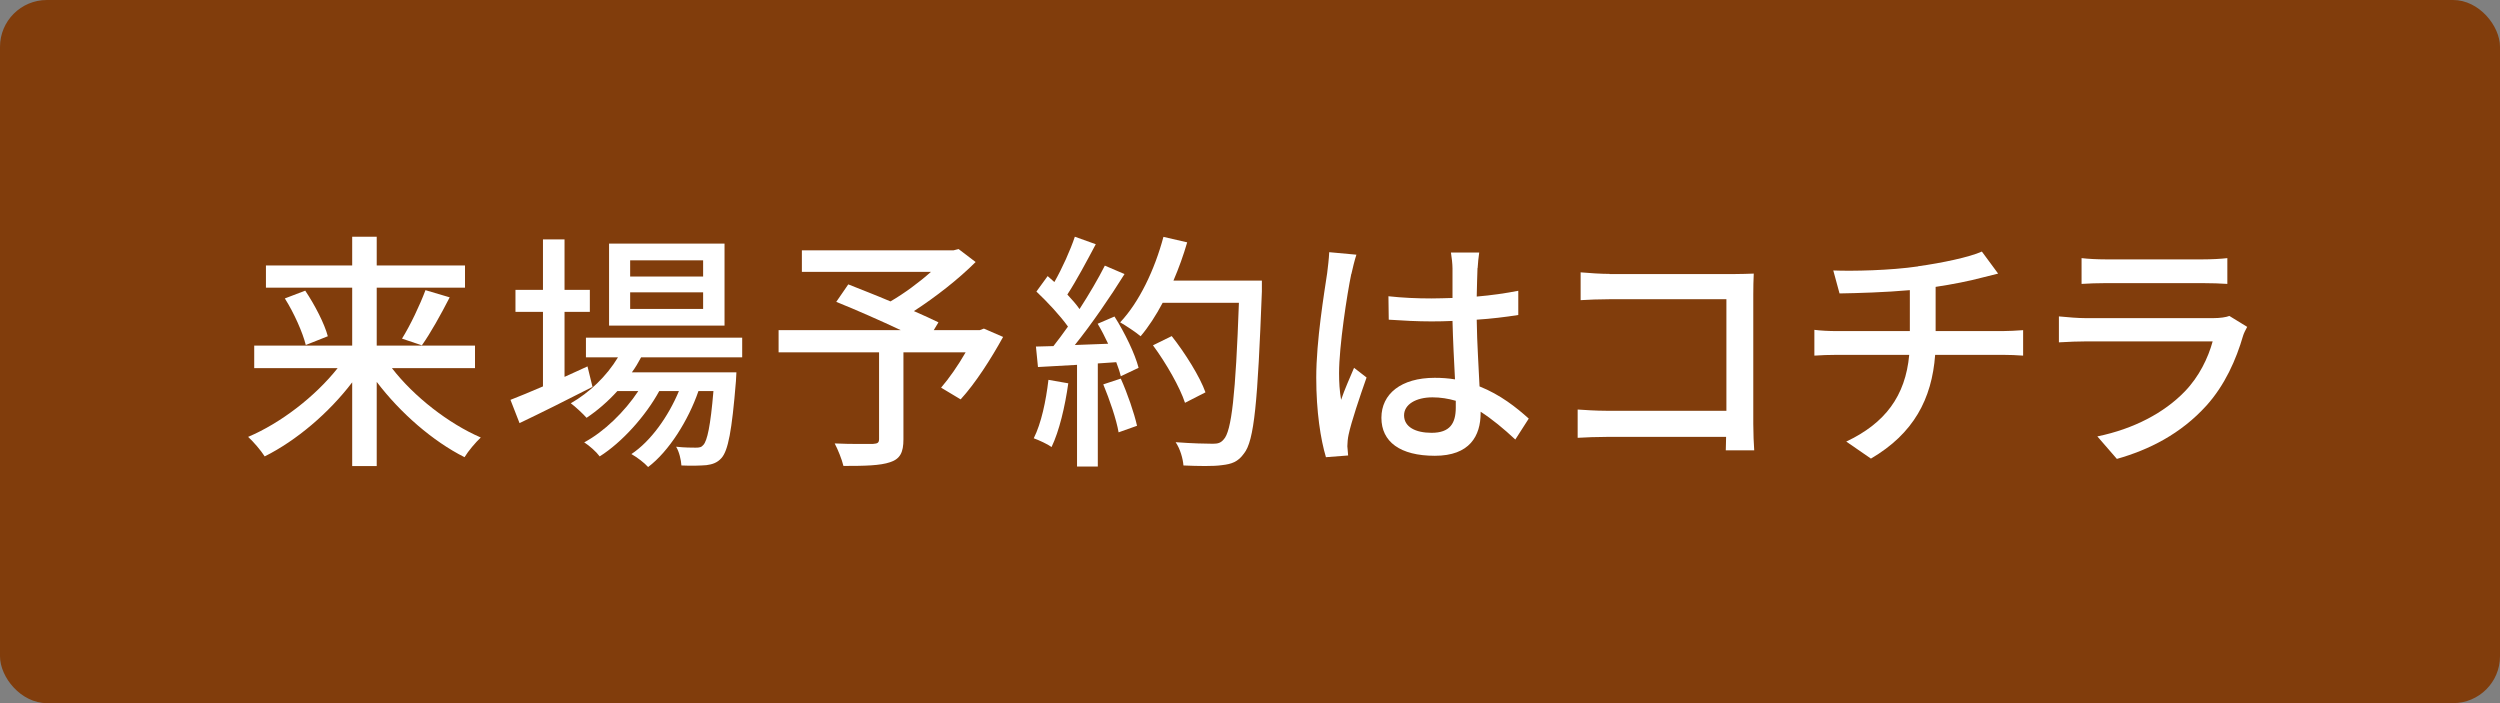
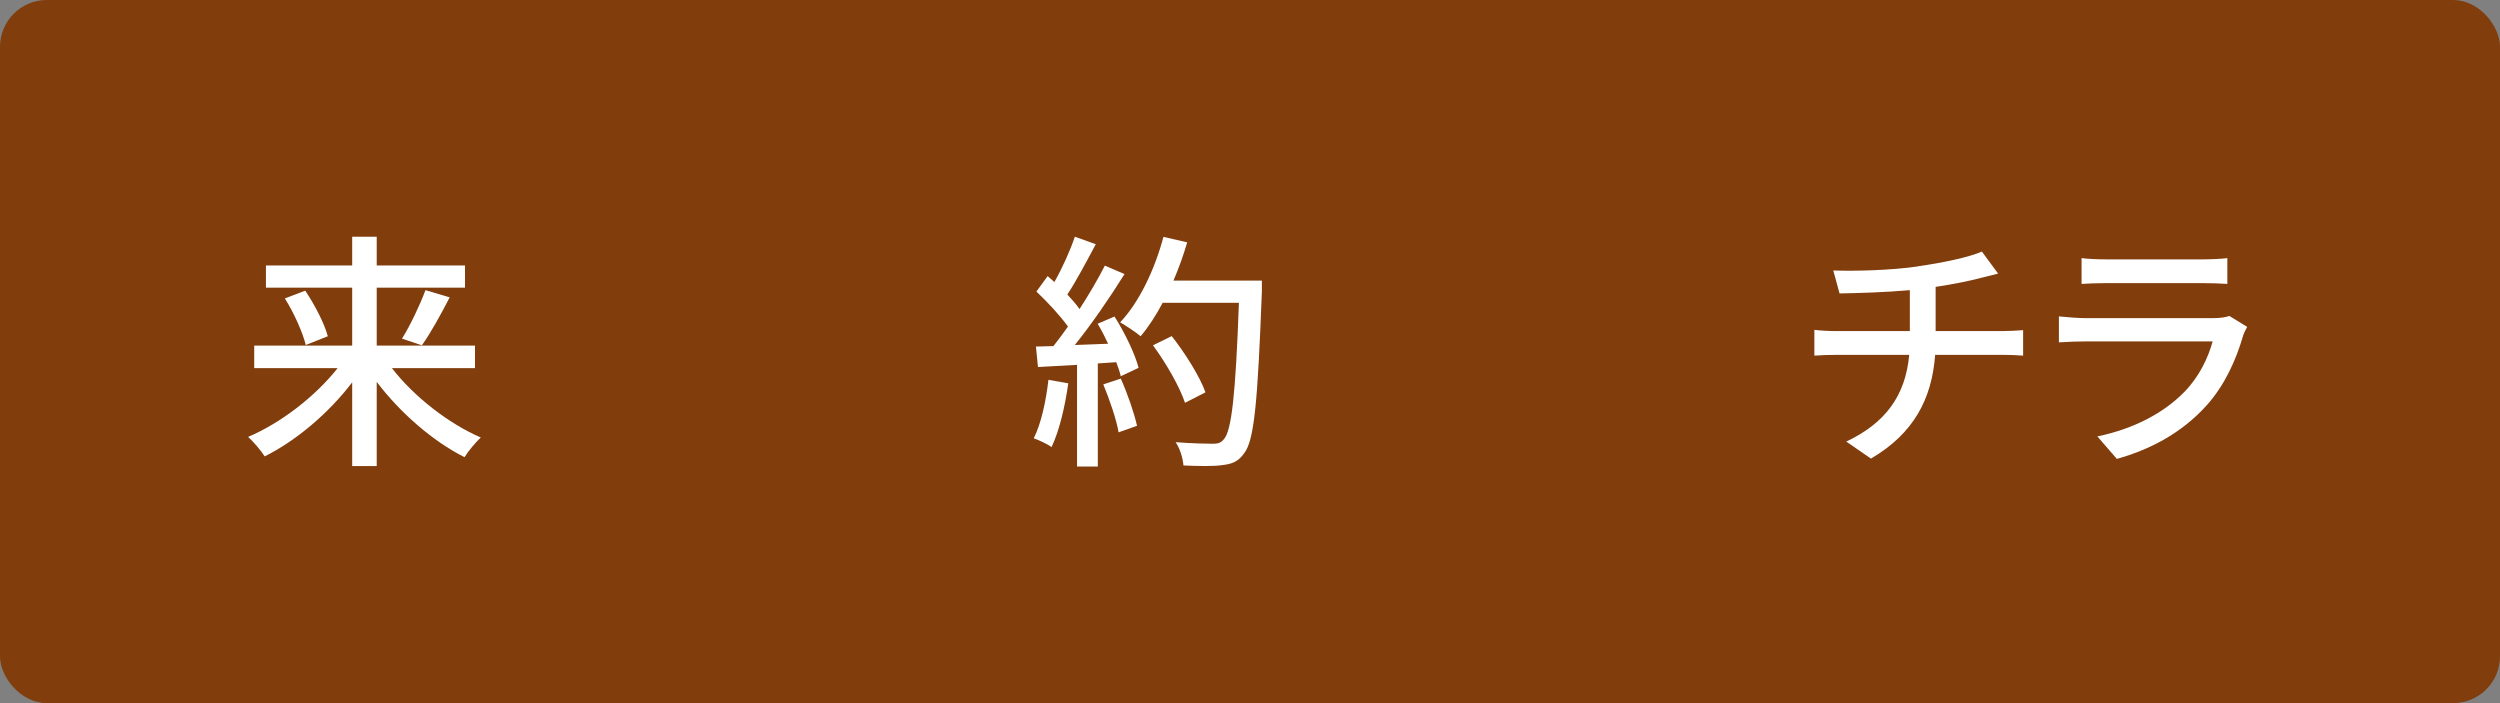
<svg xmlns="http://www.w3.org/2000/svg" viewBox="0 0 160 45">
  <rect x="0" y="0" width="160" height="45" fill="#808080" stroke="none" />
  <rect fill="#813d0c" height="45" rx="3" width="160" />
  <g fill="#fff">
    <path d="m25.09 23.57c1.41 1.82 3.62 3.54 5.68 4.43-.32.3-.8.86-1.04 1.26-2.03-1.02-4.11-2.83-5.62-4.82v5.39h-1.57v-5.36c-1.5 1.97-3.58 3.73-5.6 4.74-.24-.38-.72-.94-1.06-1.25 2.08-.88 4.29-2.58 5.73-4.4h-5.34v-1.44h6.27v-3.71h-5.52v-1.42h5.52v-1.84h1.57v1.84h5.65v1.42h-5.65v3.71h6.29v1.44h-5.31zm-5.55-4.96c.61.91 1.23 2.11 1.44 2.91l-1.41.56c-.19-.78-.75-2.05-1.34-2.98l1.31-.5zm6.19 3.06c.53-.85 1.15-2.16 1.5-3.1l1.55.46c-.56 1.09-1.23 2.3-1.78 3.07l-1.28-.43z" />
-     <path d="m37.92 24.76c-1.6.82-3.33 1.68-4.67 2.32l-.58-1.49c.58-.22 1.3-.53 2.08-.86v-4.77h-1.76v-1.41h1.76v-3.23h1.38v3.23h1.62v1.41h-1.62v4.16c.48-.22.98-.45 1.47-.67zm3.11-1.89c-.18.34-.37.66-.59.96h6.69s-.02.37-.03.56c-.26 3.2-.5 4.45-.93 4.93-.27.3-.58.4-.96.45-.37.03-.96.05-1.6.02-.02-.35-.14-.88-.34-1.2.54.06 1.04.06 1.25.06.24 0 .37-.02.5-.18.24-.27.45-1.18.64-3.44h-.96c-.64 1.86-1.89 3.86-3.22 4.86-.24-.27-.7-.62-1.07-.83 1.25-.83 2.37-2.42 3.04-4.03h-1.26c-.86 1.58-2.38 3.28-3.81 4.18-.22-.3-.64-.67-.99-.9 1.26-.67 2.58-1.95 3.46-3.28h-1.34c-.61.67-1.28 1.25-1.97 1.71-.21-.24-.72-.72-1.01-.93 1.2-.69 2.29-1.73 3.02-2.94h-2.05v-1.26h10v1.26h-6.46zm5.34-2.03h-7.39v-5.25h7.39zm-1.37-4.18h-4.67v1.04h4.67zm0 2.05h-4.67v1.06h4.67z" />
-     <path d="m64.2 21.56c-.78 1.42-1.79 2.99-2.72 4l-1.25-.75c.5-.58 1.09-1.42 1.57-2.26h-3.98v5.57c0 .83-.21 1.25-.85 1.46-.64.22-1.62.24-2.99.24-.1-.42-.35-1.04-.56-1.44 1.04.05 2.16.03 2.46.03.3-.02.38-.08.38-.32v-5.54h-6.43v-1.42h7.82c-1.3-.61-2.88-1.31-4.13-1.81l.77-1.12c.8.32 1.76.69 2.7 1.09.88-.51 1.84-1.22 2.59-1.89h-8.26v-1.38h9.71l.32-.08 1.09.83c-1.09 1.09-2.56 2.24-3.95 3.14.61.27 1.15.51 1.57.72l-.3.5h2.94l.27-.1 1.22.53z" />
    <path d="m68.37 24.53c-.21 1.5-.58 3.06-1.07 4.08-.24-.18-.83-.45-1.14-.56.48-.96.78-2.37.94-3.74l1.26.22zm2.96-4.27c.66 1.04 1.31 2.39 1.54 3.28l-1.14.54c-.06-.26-.16-.56-.29-.9l-1.18.08v6.6h-1.33v-6.51c-.91.05-1.76.1-2.5.14l-.13-1.31 1.12-.03c.3-.38.61-.8.93-1.25-.5-.7-1.31-1.57-2.02-2.24l.72-.99c.14.13.29.26.43.38.5-.88 1.02-2.03 1.31-2.9l1.34.48c-.58 1.09-1.25 2.35-1.82 3.22.3.32.58.64.78.93.62-.96 1.2-1.95 1.62-2.78l1.26.54c-.91 1.46-2.11 3.21-3.18 4.54l2.13-.08c-.21-.45-.43-.88-.67-1.28l1.07-.46zm.4 3.97c.43.96.86 2.21 1.04 3.02l-1.18.42c-.14-.83-.58-2.1-.98-3.07zm9.03-5.57c-.27 7.05-.48 9.55-1.15 10.37-.38.53-.78.67-1.41.74-.54.08-1.52.06-2.46.02-.03-.43-.21-1.07-.5-1.49 1.04.08 2 .1 2.38.1.34 0 .51-.06.69-.27.51-.51.77-2.88.98-8.75h-4.88c-.43.81-.91 1.55-1.41 2.14-.29-.25-.96-.69-1.31-.89 1.22-1.29 2.21-3.37 2.77-5.47l1.52.35c-.24.83-.54 1.66-.88 2.45h5.66v.72zm-4.92 7.12c-.32-.98-1.2-2.53-2.05-3.68l1.2-.59c.86 1.09 1.81 2.61 2.16 3.6z" />
-     <path d="m86.48 17.54c-.27 1.3-.78 4.62-.78 6.34 0 .58.03 1.12.13 1.71.22-.66.58-1.46.83-2.05l.8.62c-.43 1.22-.98 2.85-1.15 3.66-.05.22-.08.54-.08.74.02.16.03.4.05.59l-1.42.11c-.34-1.14-.62-2.91-.62-5.09 0-2.37.51-5.42.7-6.7.05-.4.11-.91.13-1.33l1.74.16c-.1.29-.26.94-.32 1.23zm8.08-.38c-.02.4-.03 1.09-.05 1.82.94-.08 1.84-.21 2.66-.37v1.55c-.83.13-1.73.24-2.66.3.02 1.6.13 3.04.18 4.27 1.33.53 2.35 1.34 3.15 2.06l-.86 1.34c-.75-.7-1.49-1.31-2.22-1.78v.08c0 1.47-.7 2.74-2.93 2.74s-3.42-.9-3.42-2.43 1.26-2.56 3.41-2.56c.45 0 .88.03 1.3.1-.06-1.12-.13-2.5-.16-3.74-.45.02-.9.03-1.34.03-.93 0-1.81-.05-2.74-.11l-.02-1.5c.91.1 1.81.14 2.77.14.45 0 .88-.02 1.33-.03v-1.89c0-.27-.05-.72-.1-1.02h1.81c-.05.32-.08.67-.1.99zm-2.94 10.54c1.18 0 1.55-.61 1.55-1.62v-.43c-.48-.14-.98-.22-1.49-.22-1.07 0-1.82.46-1.82 1.15 0 .75.74 1.12 1.76 1.12z" />
-     <path d="m103.01 17.54h7.95c.43 0 .99-.02 1.28-.03-.02.35-.03.93-.03 1.34v8.27c0 .56.03 1.34.06 1.7h-1.82c0-.22.02-.53.02-.86h-7.58c-.66 0-1.46.03-1.92.06v-1.81c.46.03 1.17.08 1.86.08h7.66v-7.14h-7.47c-.62 0-1.44.03-1.86.06v-1.78c.56.05 1.33.1 1.86.1z" />
    <path d="m122.76 17.04c1.52-.21 3.28-.58 4.08-.94l1.04 1.41c-.43.11-.78.19-1.04.26-.78.21-1.89.43-2.96.59v2.83h4.26c.34 0 .99-.03 1.34-.06v1.63c-.38-.03-.9-.05-1.31-.05h-4.32c-.21 2.83-1.38 5.04-4.11 6.64l-1.58-1.09c2.48-1.17 3.79-2.91 4.03-5.55h-4.61c-.5 0-1.06.02-1.46.05v-1.65c.38.05.94.08 1.44.08h4.67v-2.62c-1.58.14-3.33.19-4.5.21l-.4-1.47c1.22.05 3.66 0 5.42-.26z" />
    <path d="m143.56 21.48c-.45 1.55-1.17 3.17-2.35 4.48-1.65 1.82-3.68 2.83-5.73 3.41l-1.25-1.44c2.34-.48 4.29-1.52 5.6-2.88.91-.94 1.49-2.14 1.78-3.2h-8.14c-.38 0-1.09.02-1.7.06v-1.66c.62.06 1.23.11 1.7.11h8.19c.43 0 .82-.06 1.02-.14l1.14.7c-.1.18-.22.42-.26.56zm-8.8-4.88h6.22c.51 0 1.17-.03 1.57-.08v1.65c-.4-.03-1.04-.05-1.58-.05h-6.21c-.51 0-1.09.02-1.54.05v-1.65c.42.05 1.01.08 1.54.08z" />
  </g>
</svg>